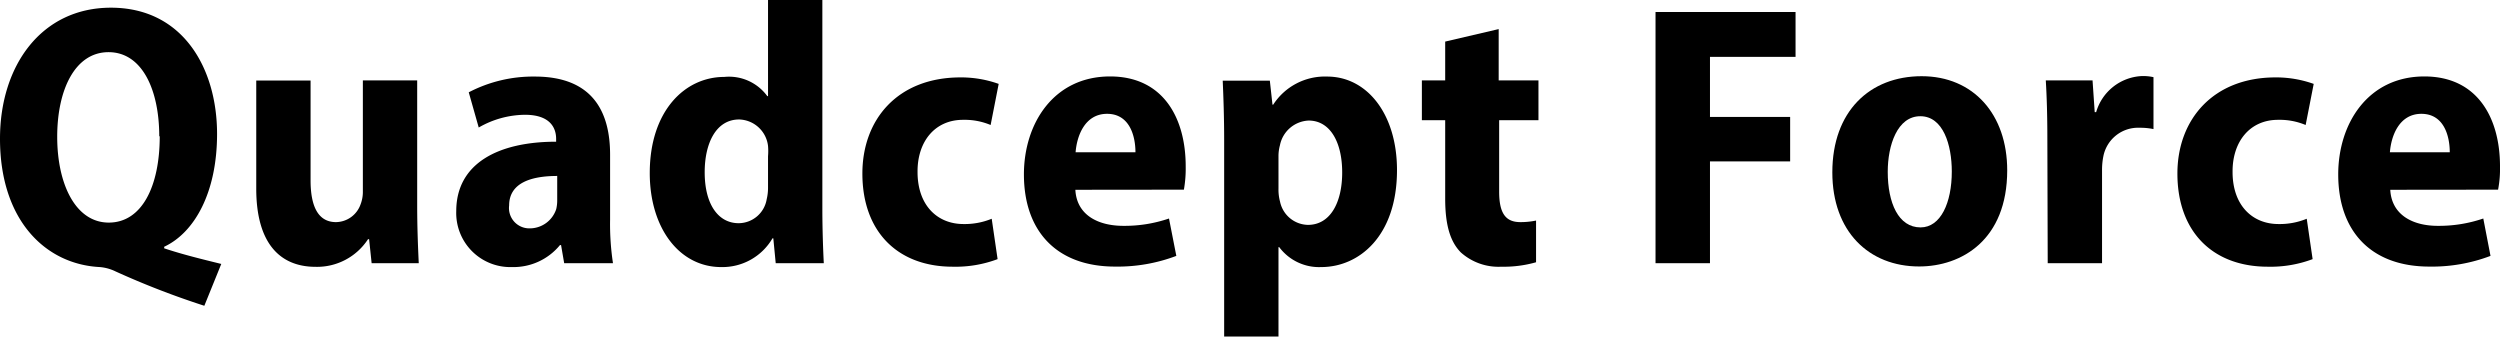
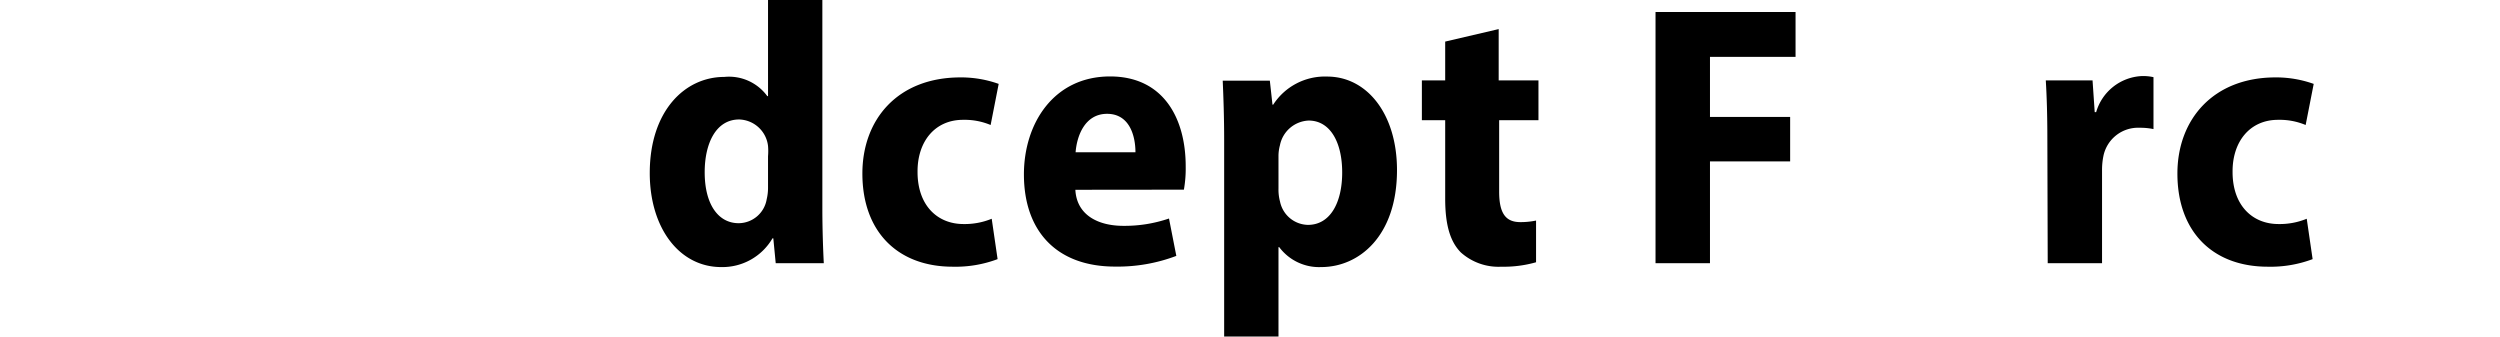
<svg xmlns="http://www.w3.org/2000/svg" viewBox="0 0 208 28">
  <title>logo-force</title>
  <g id="Force_A案_" data-name="Force（A案）">
-     <path d="M17,25.44a68.94,68.94,0,0,1-7.39-2.86,3.7,3.7,0,0,0-1.3-.36C3.83,22,0,18.38,0,11.54,0,5.45,3.45.64,9.23.64c6,0,8.83,5.06,8.83,10.5,0,4.89-1.88,8.21-4.4,9.39v.13c1.52.51,3.21.92,4.75,1.3Zm-3.75-14.1c0-3.86-1.42-7-4.22-7S4.75,7.49,4.76,11.42s1.54,7.1,4.29,7.1S13.29,15.51,13.29,11.34Z" />
-     <path d="M34.71,17.09c0,1.88.07,3.5.13,4.81H30.92l-.21-2h-.09a5.06,5.06,0,0,1-4.36,2.3c-3,0-4.94-2-4.94-6.5v-9h4.52V15c0,2.16.62,3.48,2.12,3.48A2.2,2.2,0,0,0,30,17,2.88,2.88,0,0,0,30.19,16V6.69h4.52Z" />
-     <path d="M46.94,21.9l-.26-1.51h-.09a5,5,0,0,1-4,1.83,4.5,4.5,0,0,1-4.63-4.65c0-4,3.53-5.78,8.31-5.78v-.24c0-.92-.51-2-2.59-2a7.8,7.8,0,0,0-3.85,1.06L39,7.68A11.58,11.58,0,0,1,44.5,6.37c4.92,0,6.26,3.07,6.26,6.5v5.41A21.7,21.7,0,0,0,51,21.9Zm-.58-7.26c-2.14,0-4,.56-4,2.46A1.69,1.69,0,0,0,44.07,19a2.32,2.32,0,0,0,2.21-1.61,3.19,3.19,0,0,0,.08-.77Z" />
    <path d="M68.42,0V17.37c0,1.64.06,3.4.12,4.53h-4l-.2-2.07h-.07A4.82,4.82,0,0,1,60,22.22c-3.47,0-5.94-3.24-5.94-7.82,0-5.16,2.91-8,6.2-8A3.94,3.94,0,0,1,63.84,8h.06V0ZM63.9,13a5,5,0,0,0,0-.86A2.49,2.49,0,0,0,61.5,9.94c-1.94,0-2.87,2-2.87,4.39,0,2.66,1.12,4.24,2.83,4.24a2.38,2.38,0,0,0,2.33-2,4.07,4.07,0,0,0,.11-1Z" />
    <path d="M83,21.56a9.94,9.94,0,0,1-3.73.63c-4.58,0-7.52-2.91-7.52-7.75,0-4.52,2.95-8,8.16-8a9.3,9.3,0,0,1,3.18.54l-.67,3.42a5.59,5.59,0,0,0-2.3-.43c-2.33,0-3.8,1.8-3.78,4.34,0,2.78,1.65,4.33,3.82,4.33a5.9,5.9,0,0,0,2.35-.44Z" />
    <path d="M89.47,15.79c.11,2.09,1.87,3,4,3a11.4,11.4,0,0,0,3.79-.61l.61,3.11a13.78,13.78,0,0,1-5.1.89c-4.83,0-7.58-2.92-7.58-7.67,0-4.24,2.48-8.15,7.17-8.15,4.42,0,6.29,3.46,6.29,7.48a10.06,10.06,0,0,1-.15,1.94Zm5-3.12c0-1.38-.5-3.2-2.36-3.2s-2.52,1.86-2.62,3.2Z" />
    <path d="M101.85,11.71c0-2-.06-3.59-.12-5h3.92l.22,2h.06a5.12,5.12,0,0,1,4.49-2.34c3.32,0,5.81,3.12,5.81,7.78,0,5.51-3.17,8.07-6.3,8.07a4.14,4.14,0,0,1-3.5-1.66h-.06V28h-4.52Zm4.52,4a3.82,3.82,0,0,0,.13,1.07,2.42,2.42,0,0,0,2.32,1.93c1.85,0,2.85-1.84,2.85-4.36s-1-4.32-2.79-4.32a2.55,2.55,0,0,0-2.39,2.06,3.41,3.41,0,0,0-.12.92Z" />
    <path d="M124.69,2.42V6.69H128V10h-3.27v5.94c0,1.81.54,2.54,1.76,2.54a6.32,6.32,0,0,0,1.31-.13l0,3.47a9.79,9.79,0,0,1-2.88.37A4.69,4.69,0,0,1,121.54,21c-.86-.87-1.3-2.23-1.3-4.46V10H118.3V6.69h1.94V3.46Z" />
    <path d="M137.74,1h11.65V4.73h-7.12v5h6.67v3.7h-6.67V21.9h-4.53Z" />
-     <path d="M167,14.17c0,5.8-3.8,8-7.33,8-4.18,0-7.22-2.91-7.22-7.83,0-5.08,3.12-8,7.43-8S167,9.52,167,14.17Zm-9.94.12c0,2.6.89,4.63,2.73,4.63,1.68,0,2.6-2.06,2.6-4.65,0-2.2-.71-4.6-2.62-4.6S157.06,12.08,157.06,14.29Z" />
    <path d="M170.34,11.57c0-2-.05-3.54-.13-4.88h3.89l.18,2.64h.12a4.16,4.16,0,0,1,3.77-3,3.92,3.92,0,0,1,1,.09v4.32a5.37,5.37,0,0,0-1.16-.11A2.94,2.94,0,0,0,175,13a5.77,5.77,0,0,0-.11,1.2v7.7h-4.52Z" />
    <path d="M192.41,21.56a9.94,9.94,0,0,1-3.73.63c-4.58,0-7.52-2.91-7.52-7.75,0-4.52,3-8,8.16-8a9.3,9.3,0,0,1,3.18.54l-.67,3.42a5.59,5.59,0,0,0-2.3-.43c-2.33,0-3.8,1.8-3.78,4.34,0,2.78,1.65,4.33,3.82,4.33a5.9,5.9,0,0,0,2.35-.44Z" />
-     <path d="M198.87,15.79c.11,2.09,1.87,3,3.95,3a11.4,11.4,0,0,0,3.79-.61l.6,3.11a13.69,13.69,0,0,1-5.09.89c-4.83,0-7.58-2.92-7.58-7.67,0-4.24,2.48-8.15,7.17-8.15,4.42,0,6.29,3.46,6.29,7.48a9.12,9.12,0,0,1-.16,1.94Zm4.95-3.12c0-1.38-.5-3.2-2.36-3.2s-2.52,1.86-2.62,3.2Z" />
  </g>
</svg>